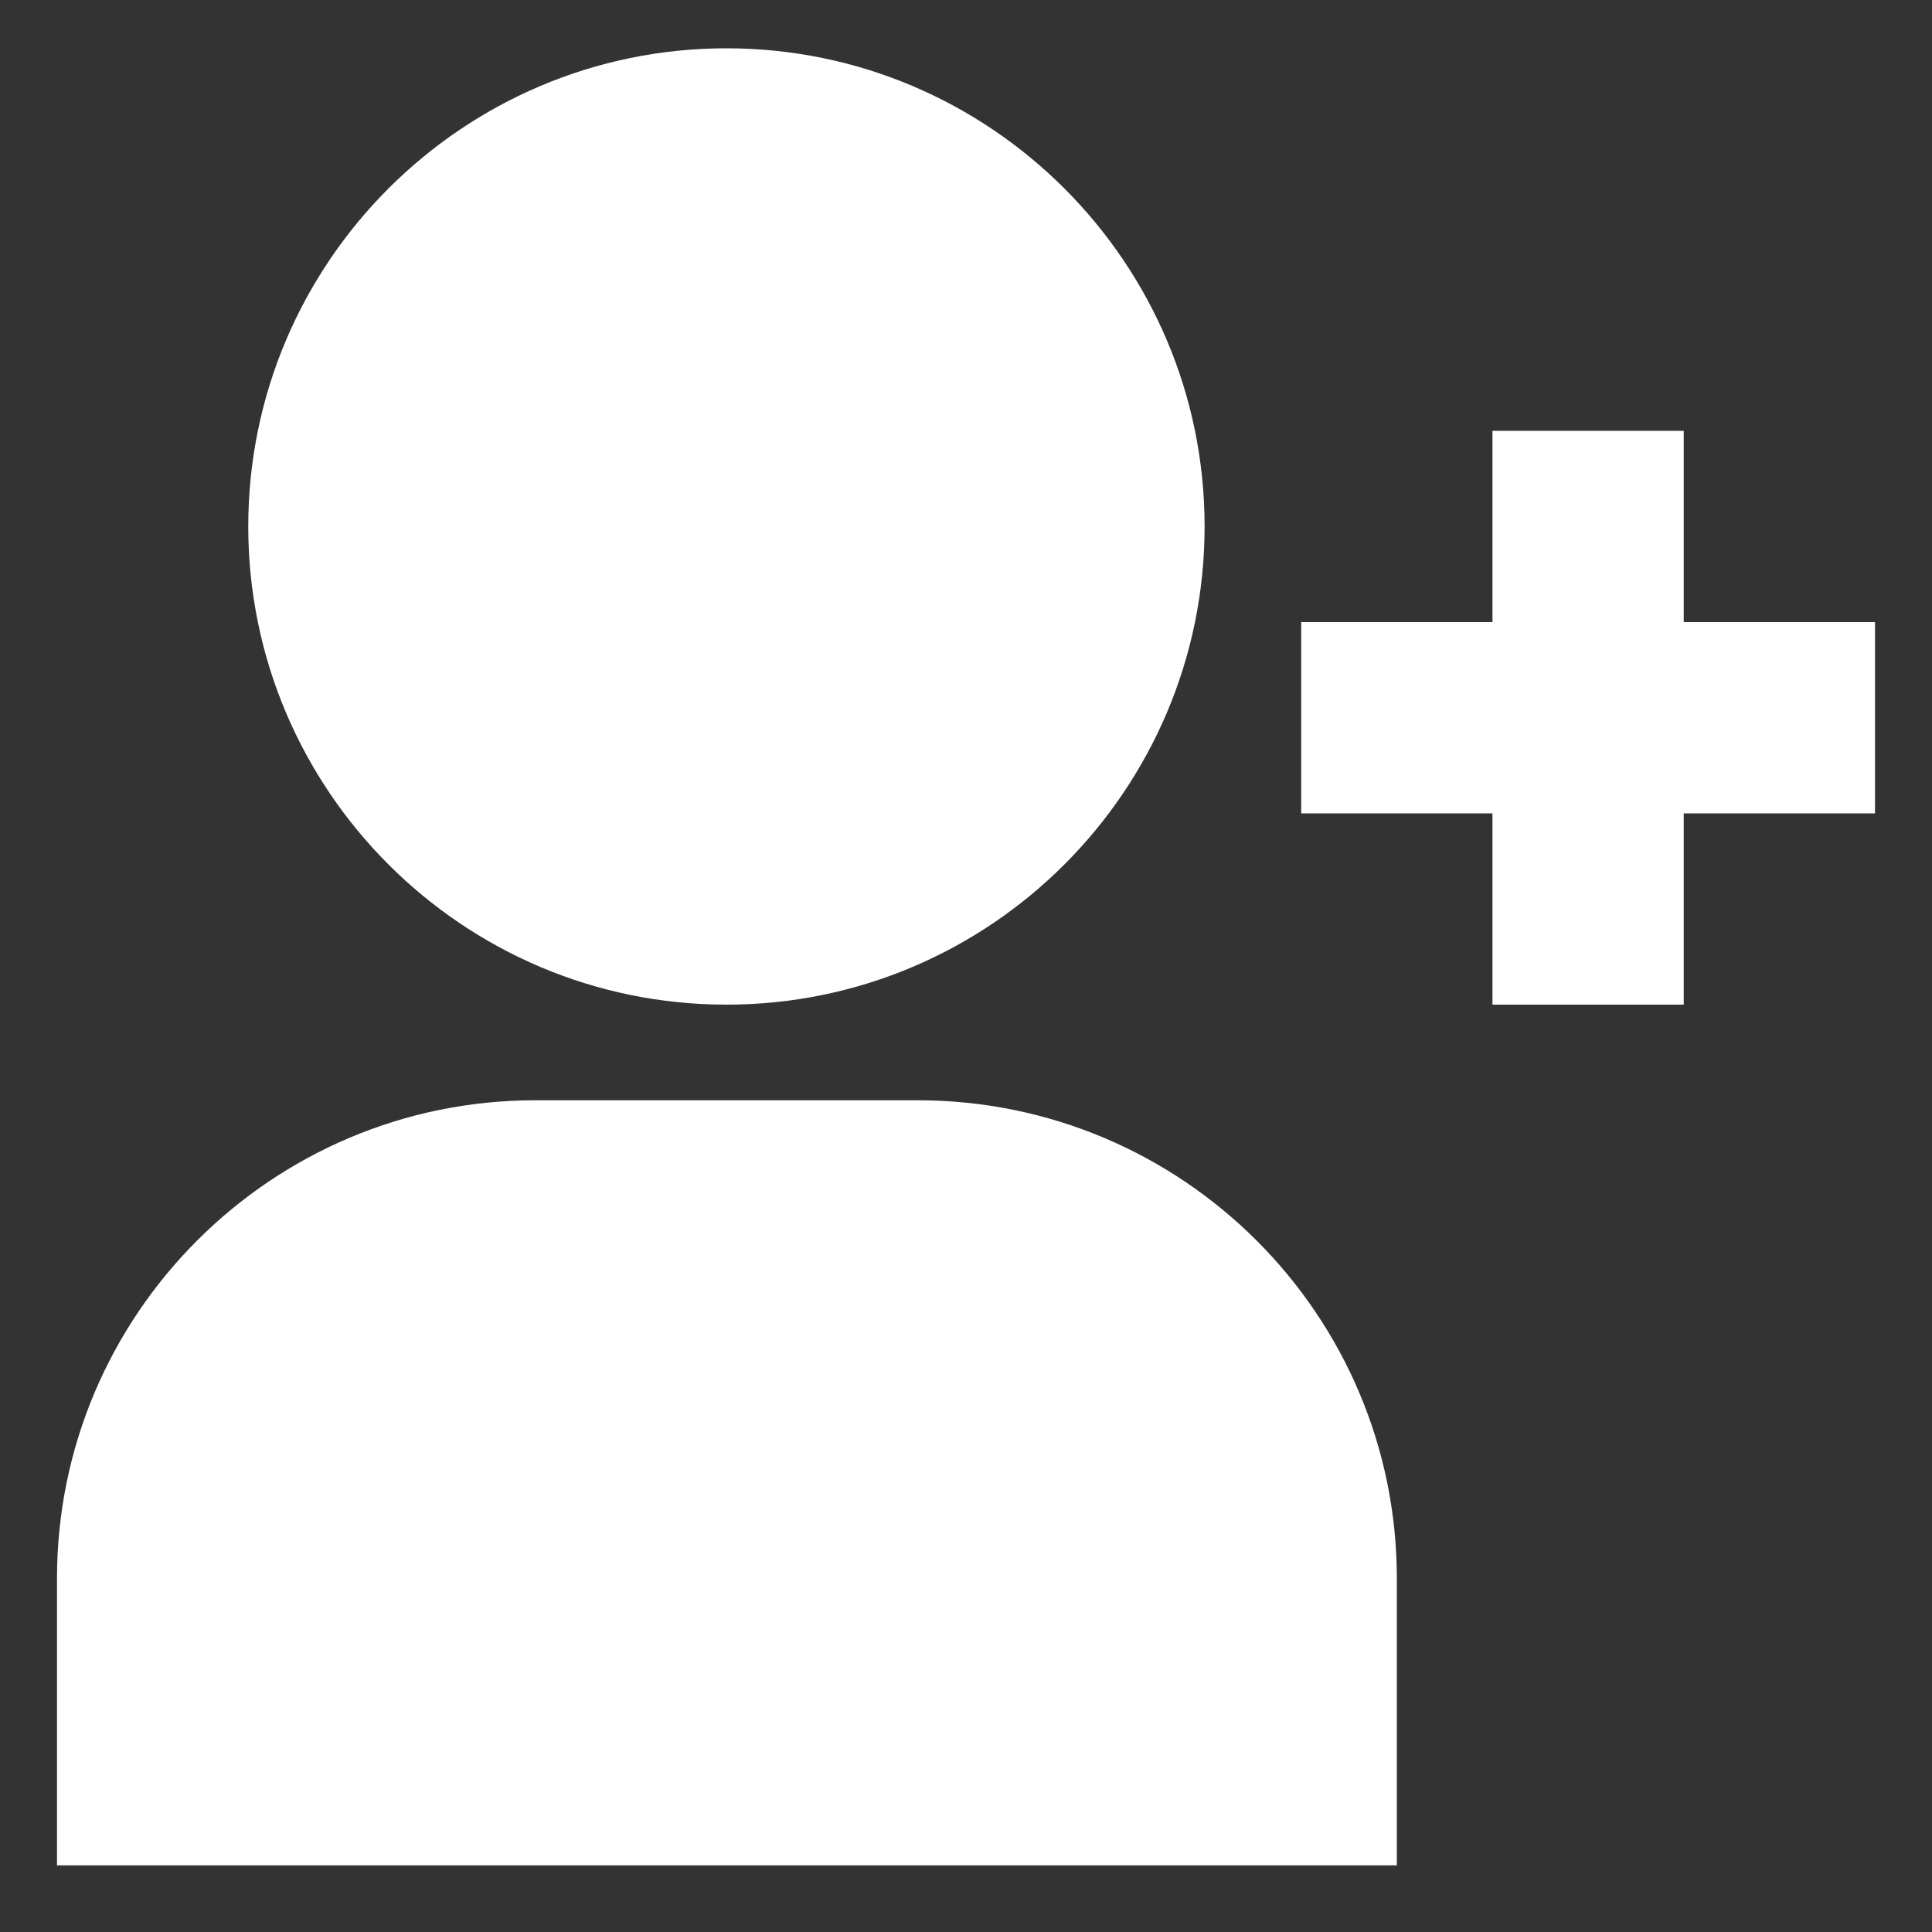
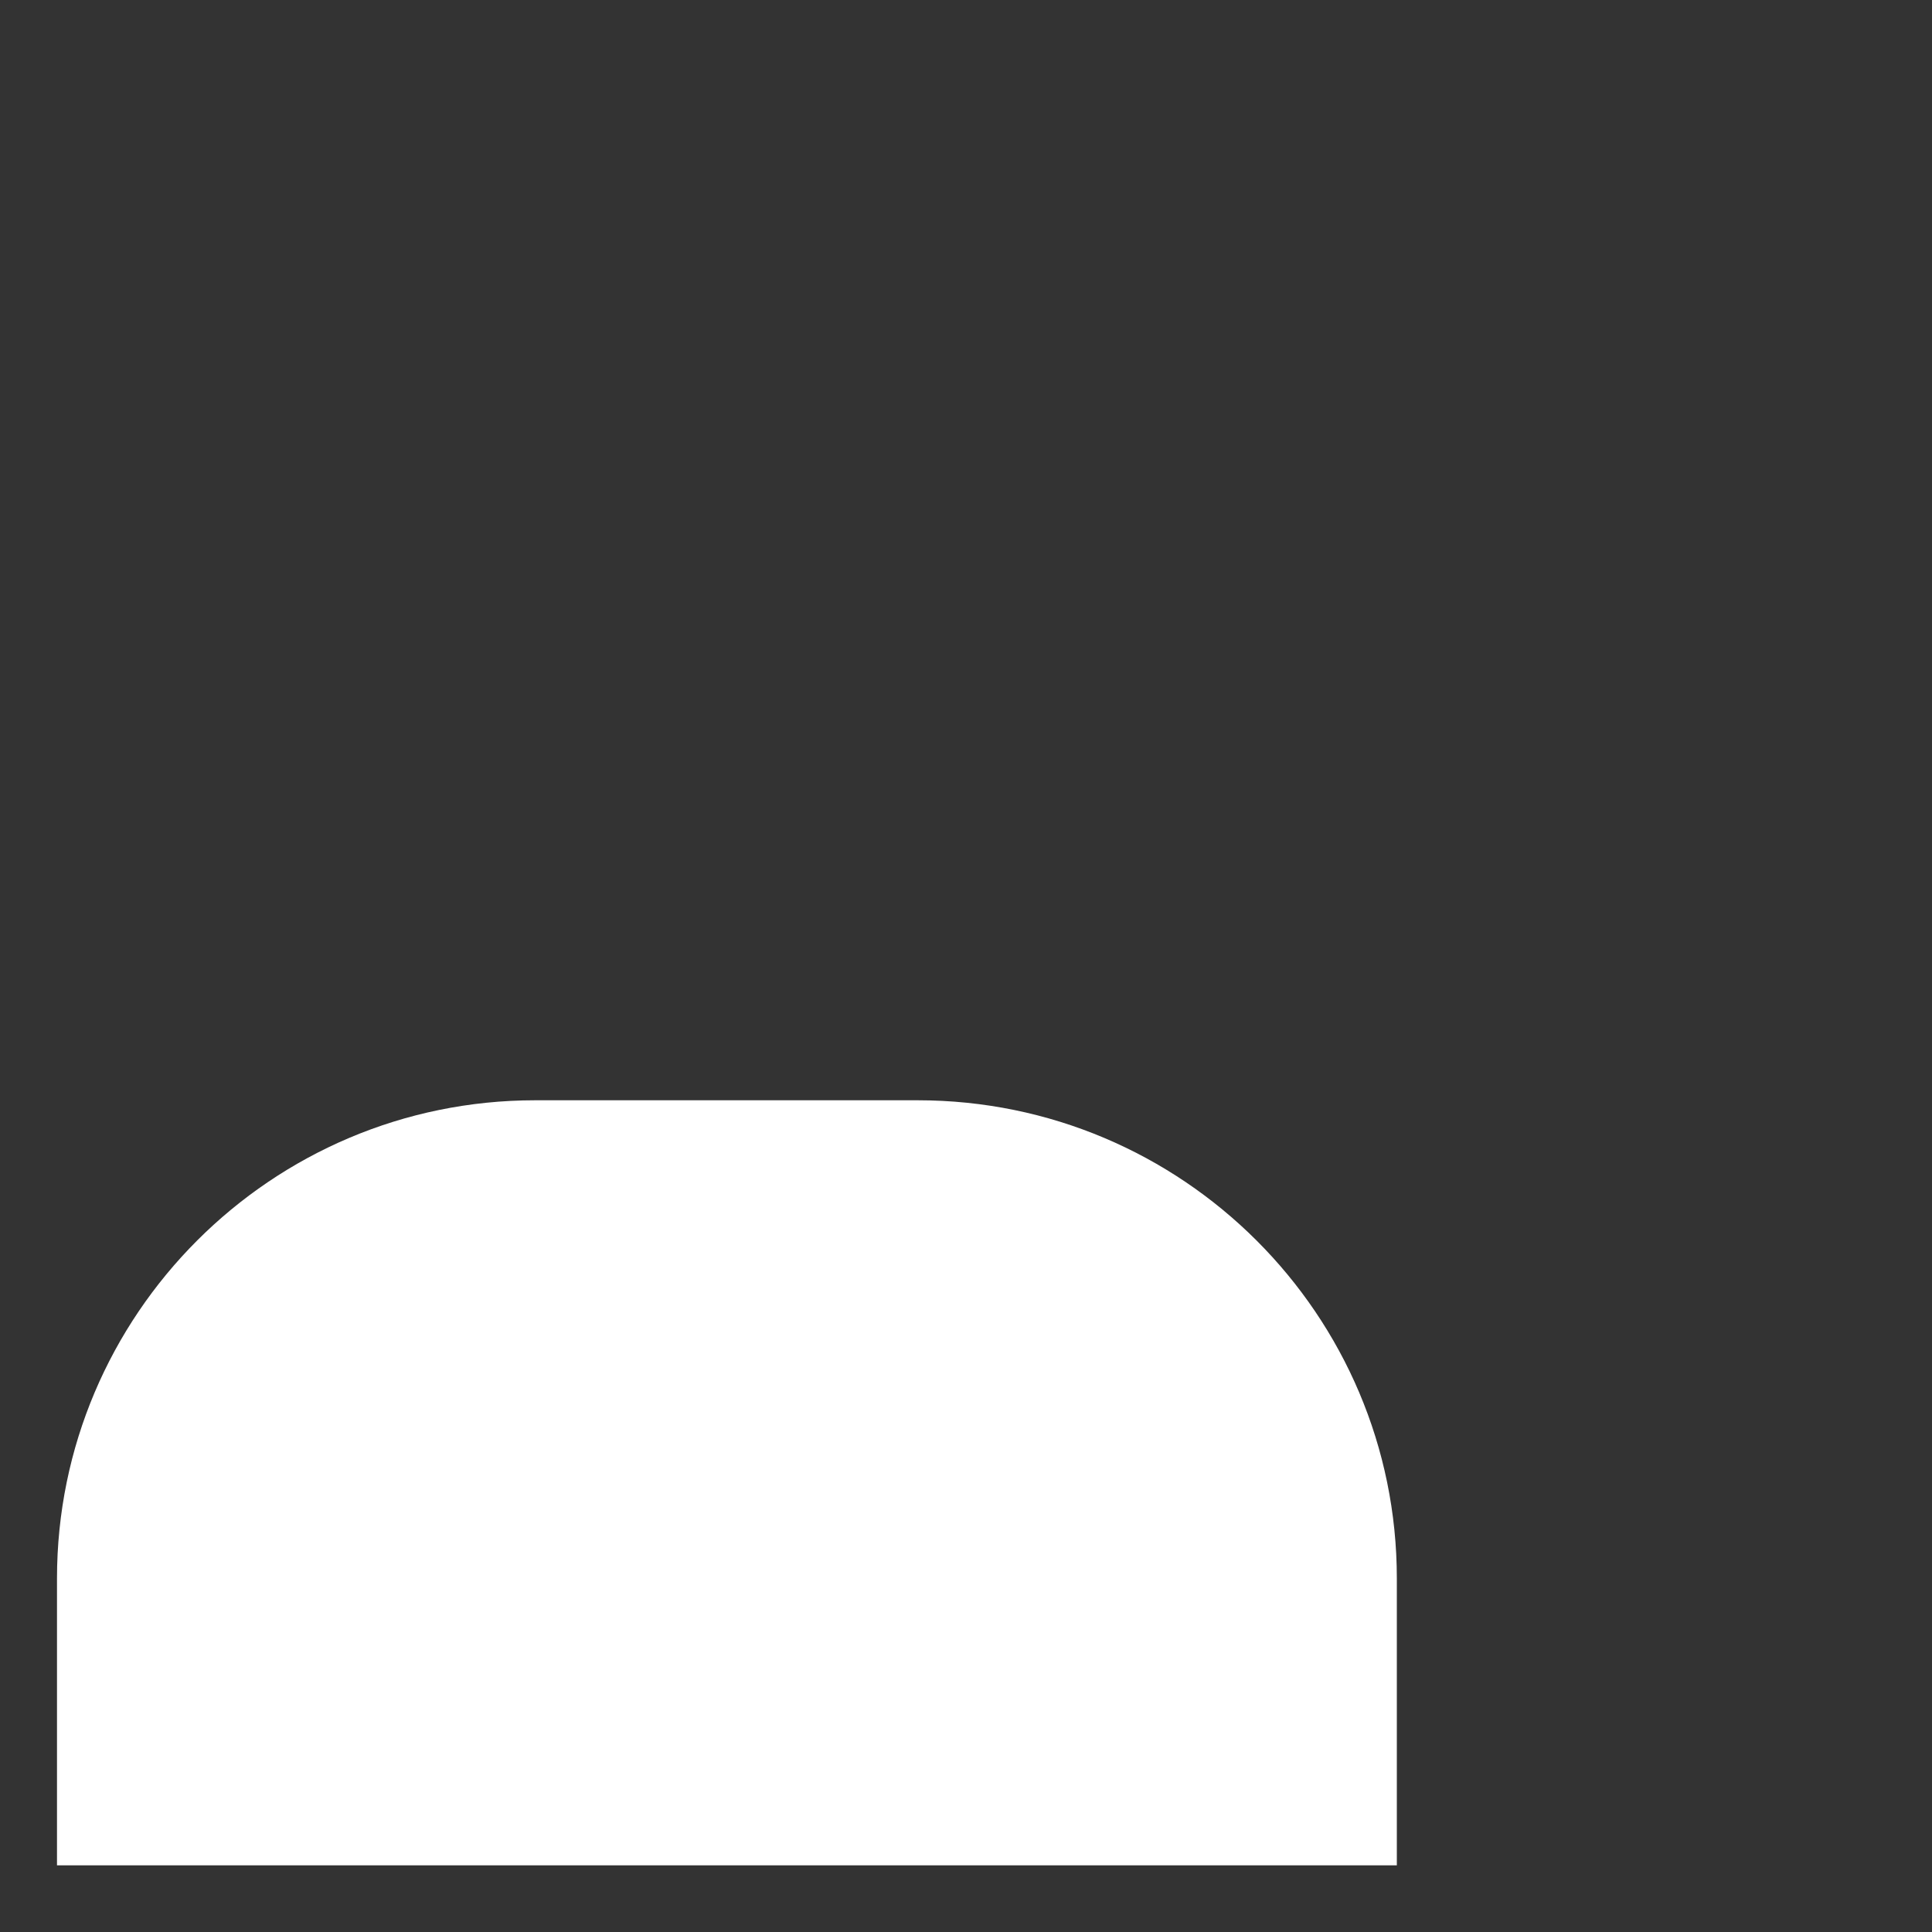
<svg xmlns="http://www.w3.org/2000/svg" fill="#fff" version="1.1" id="Layer_1" x="0px" y="0px" viewBox="0 0 200 200" style="enable-background:new 0 0 200 200;" xml:space="preserve">
  <rect x="0" y="0" width="200" height="200" fill="#333333" stroke="none" />
  <g>
    <path d="M95,113.9H55.4c-27.3,0-49.5,22.2-49.5,49.5v29.7h138.7v-29.7C144.6,136.1,122.4,113.9,95,113.9z" />
-     <path d="M75.2,104c27.3,0,49.5-22.2,49.5-49.5S102.5,5,75.2,5S25.7,27.2,25.7,54.5S47.9,104,75.2,104z" />
-     <polygon points="194.1,64.4 174.3,64.4 174.3,44.6 154.5,44.6 154.5,64.4 134.7,64.4 134.7,84.2 154.5,84.2 154.5,104 174.3,104     174.3,84.2 194.1,84.2  " />
  </g>
</svg>